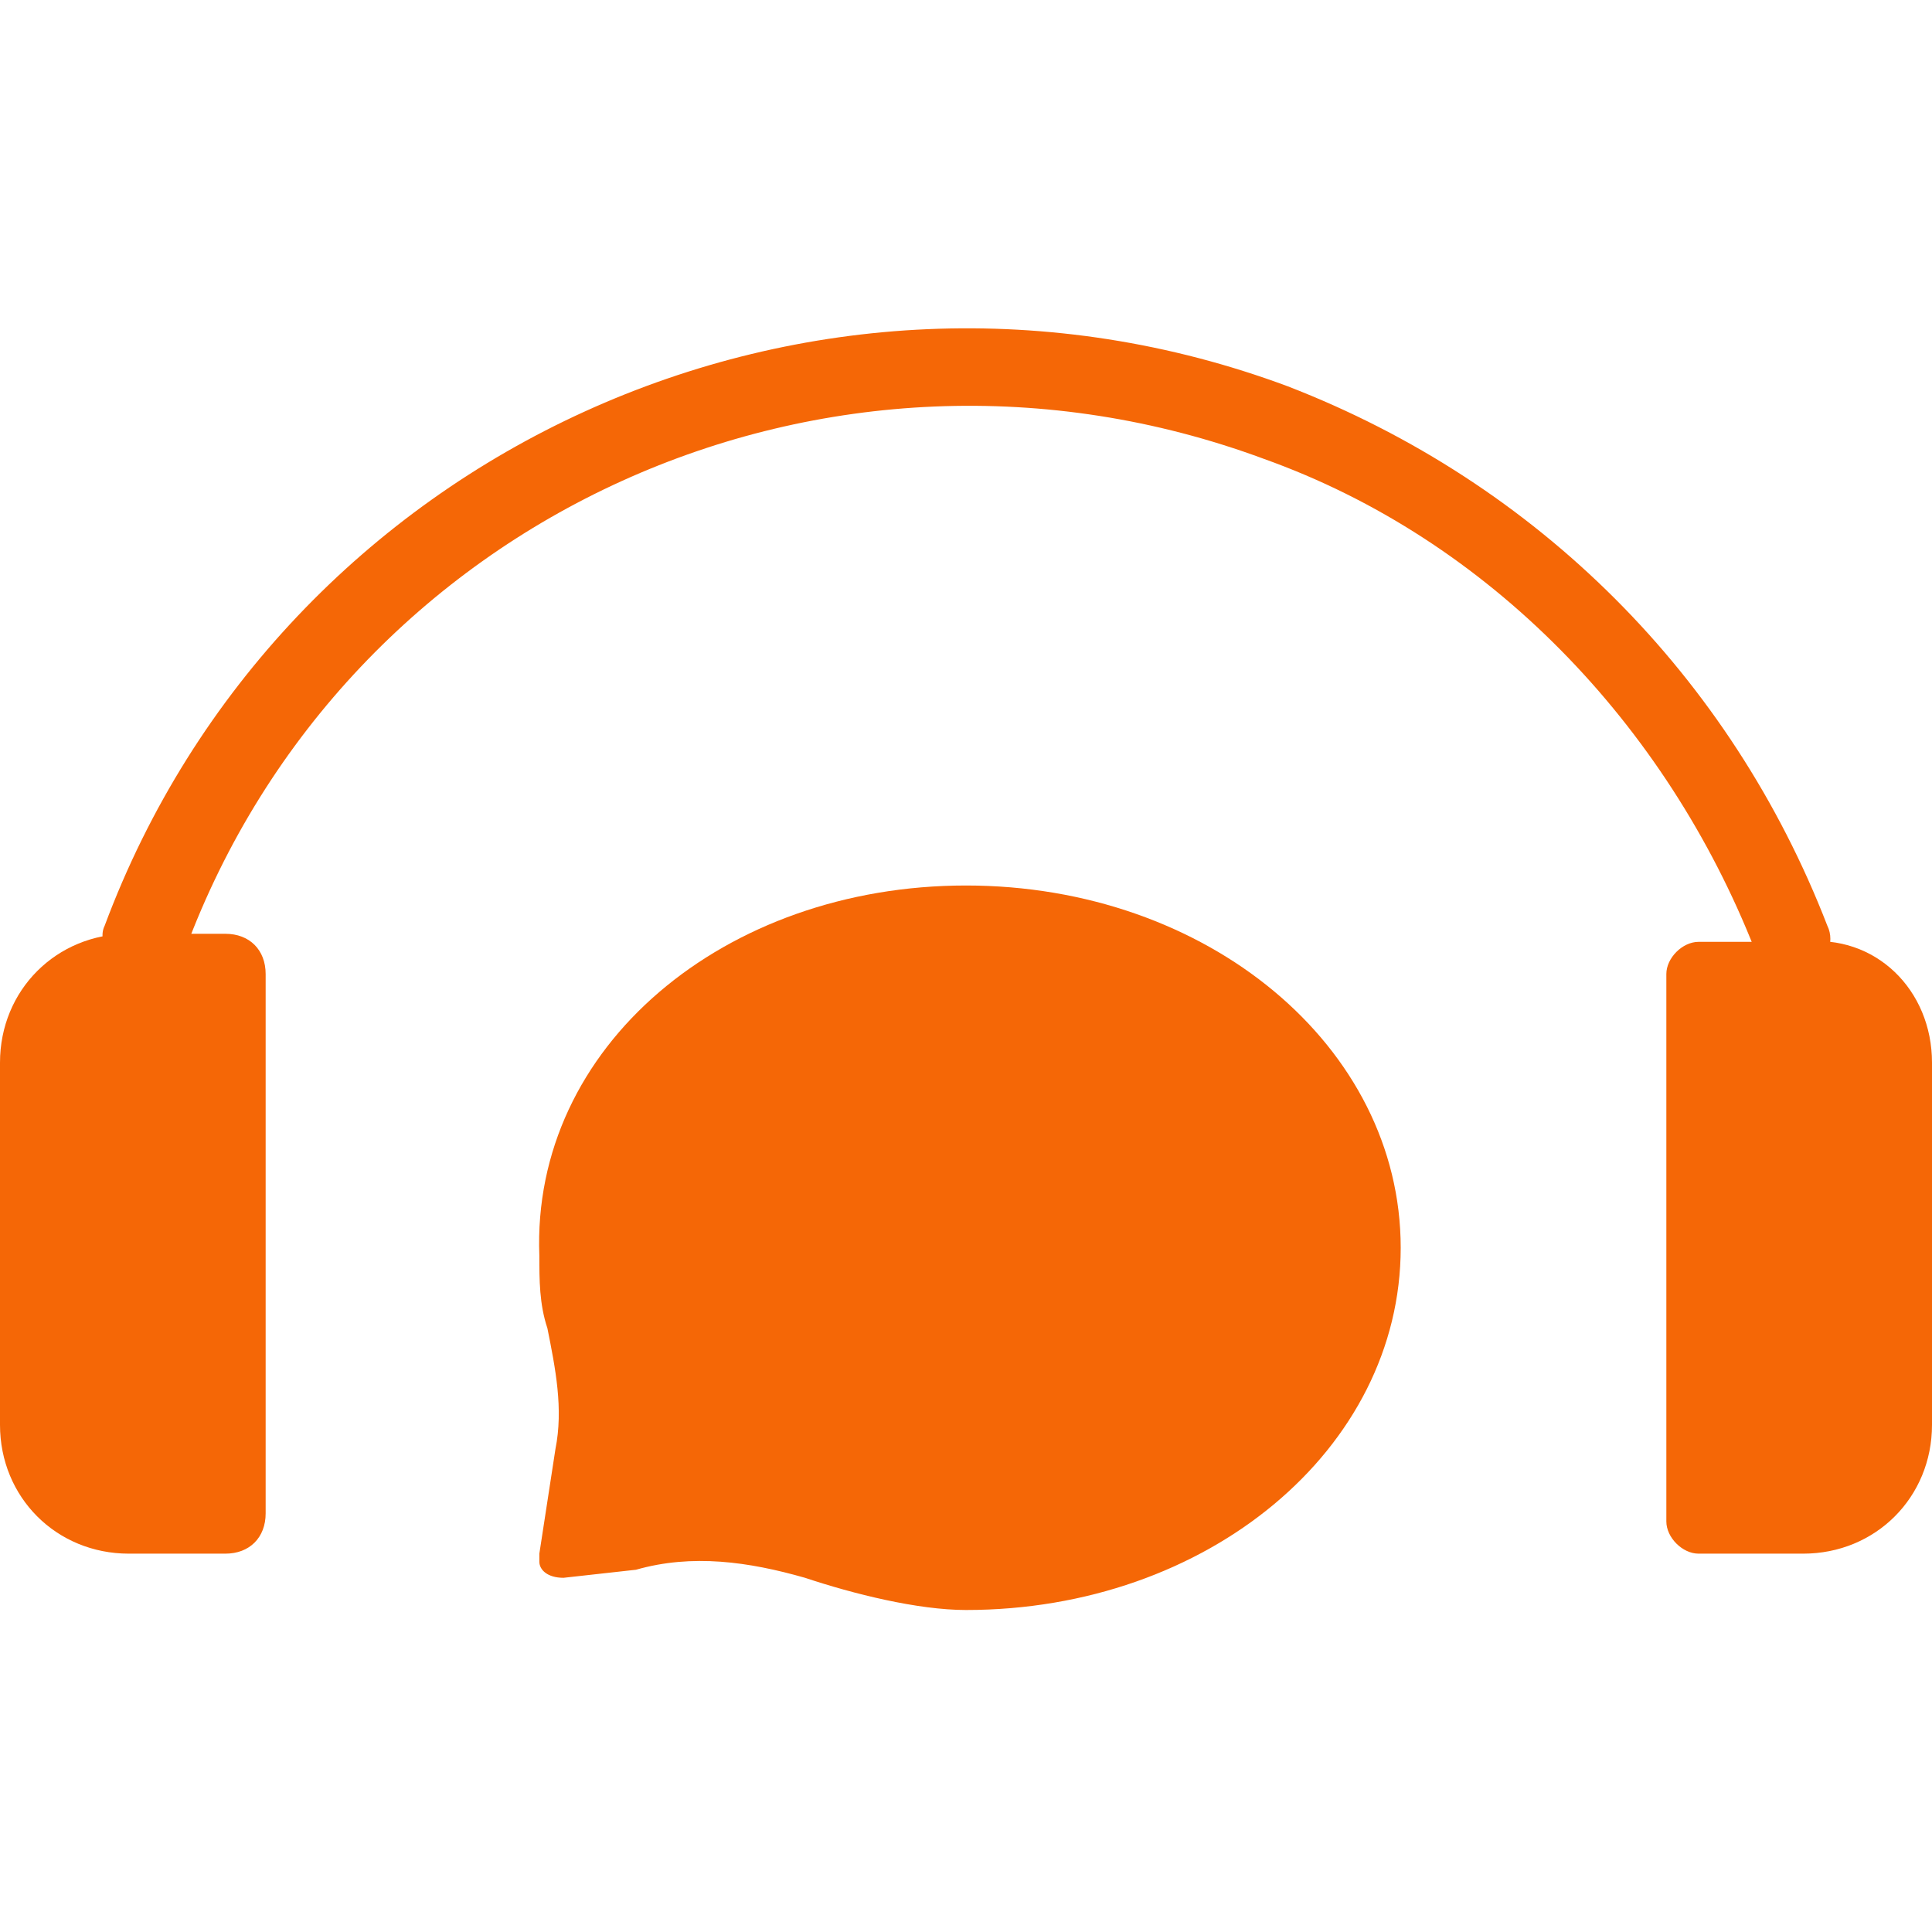
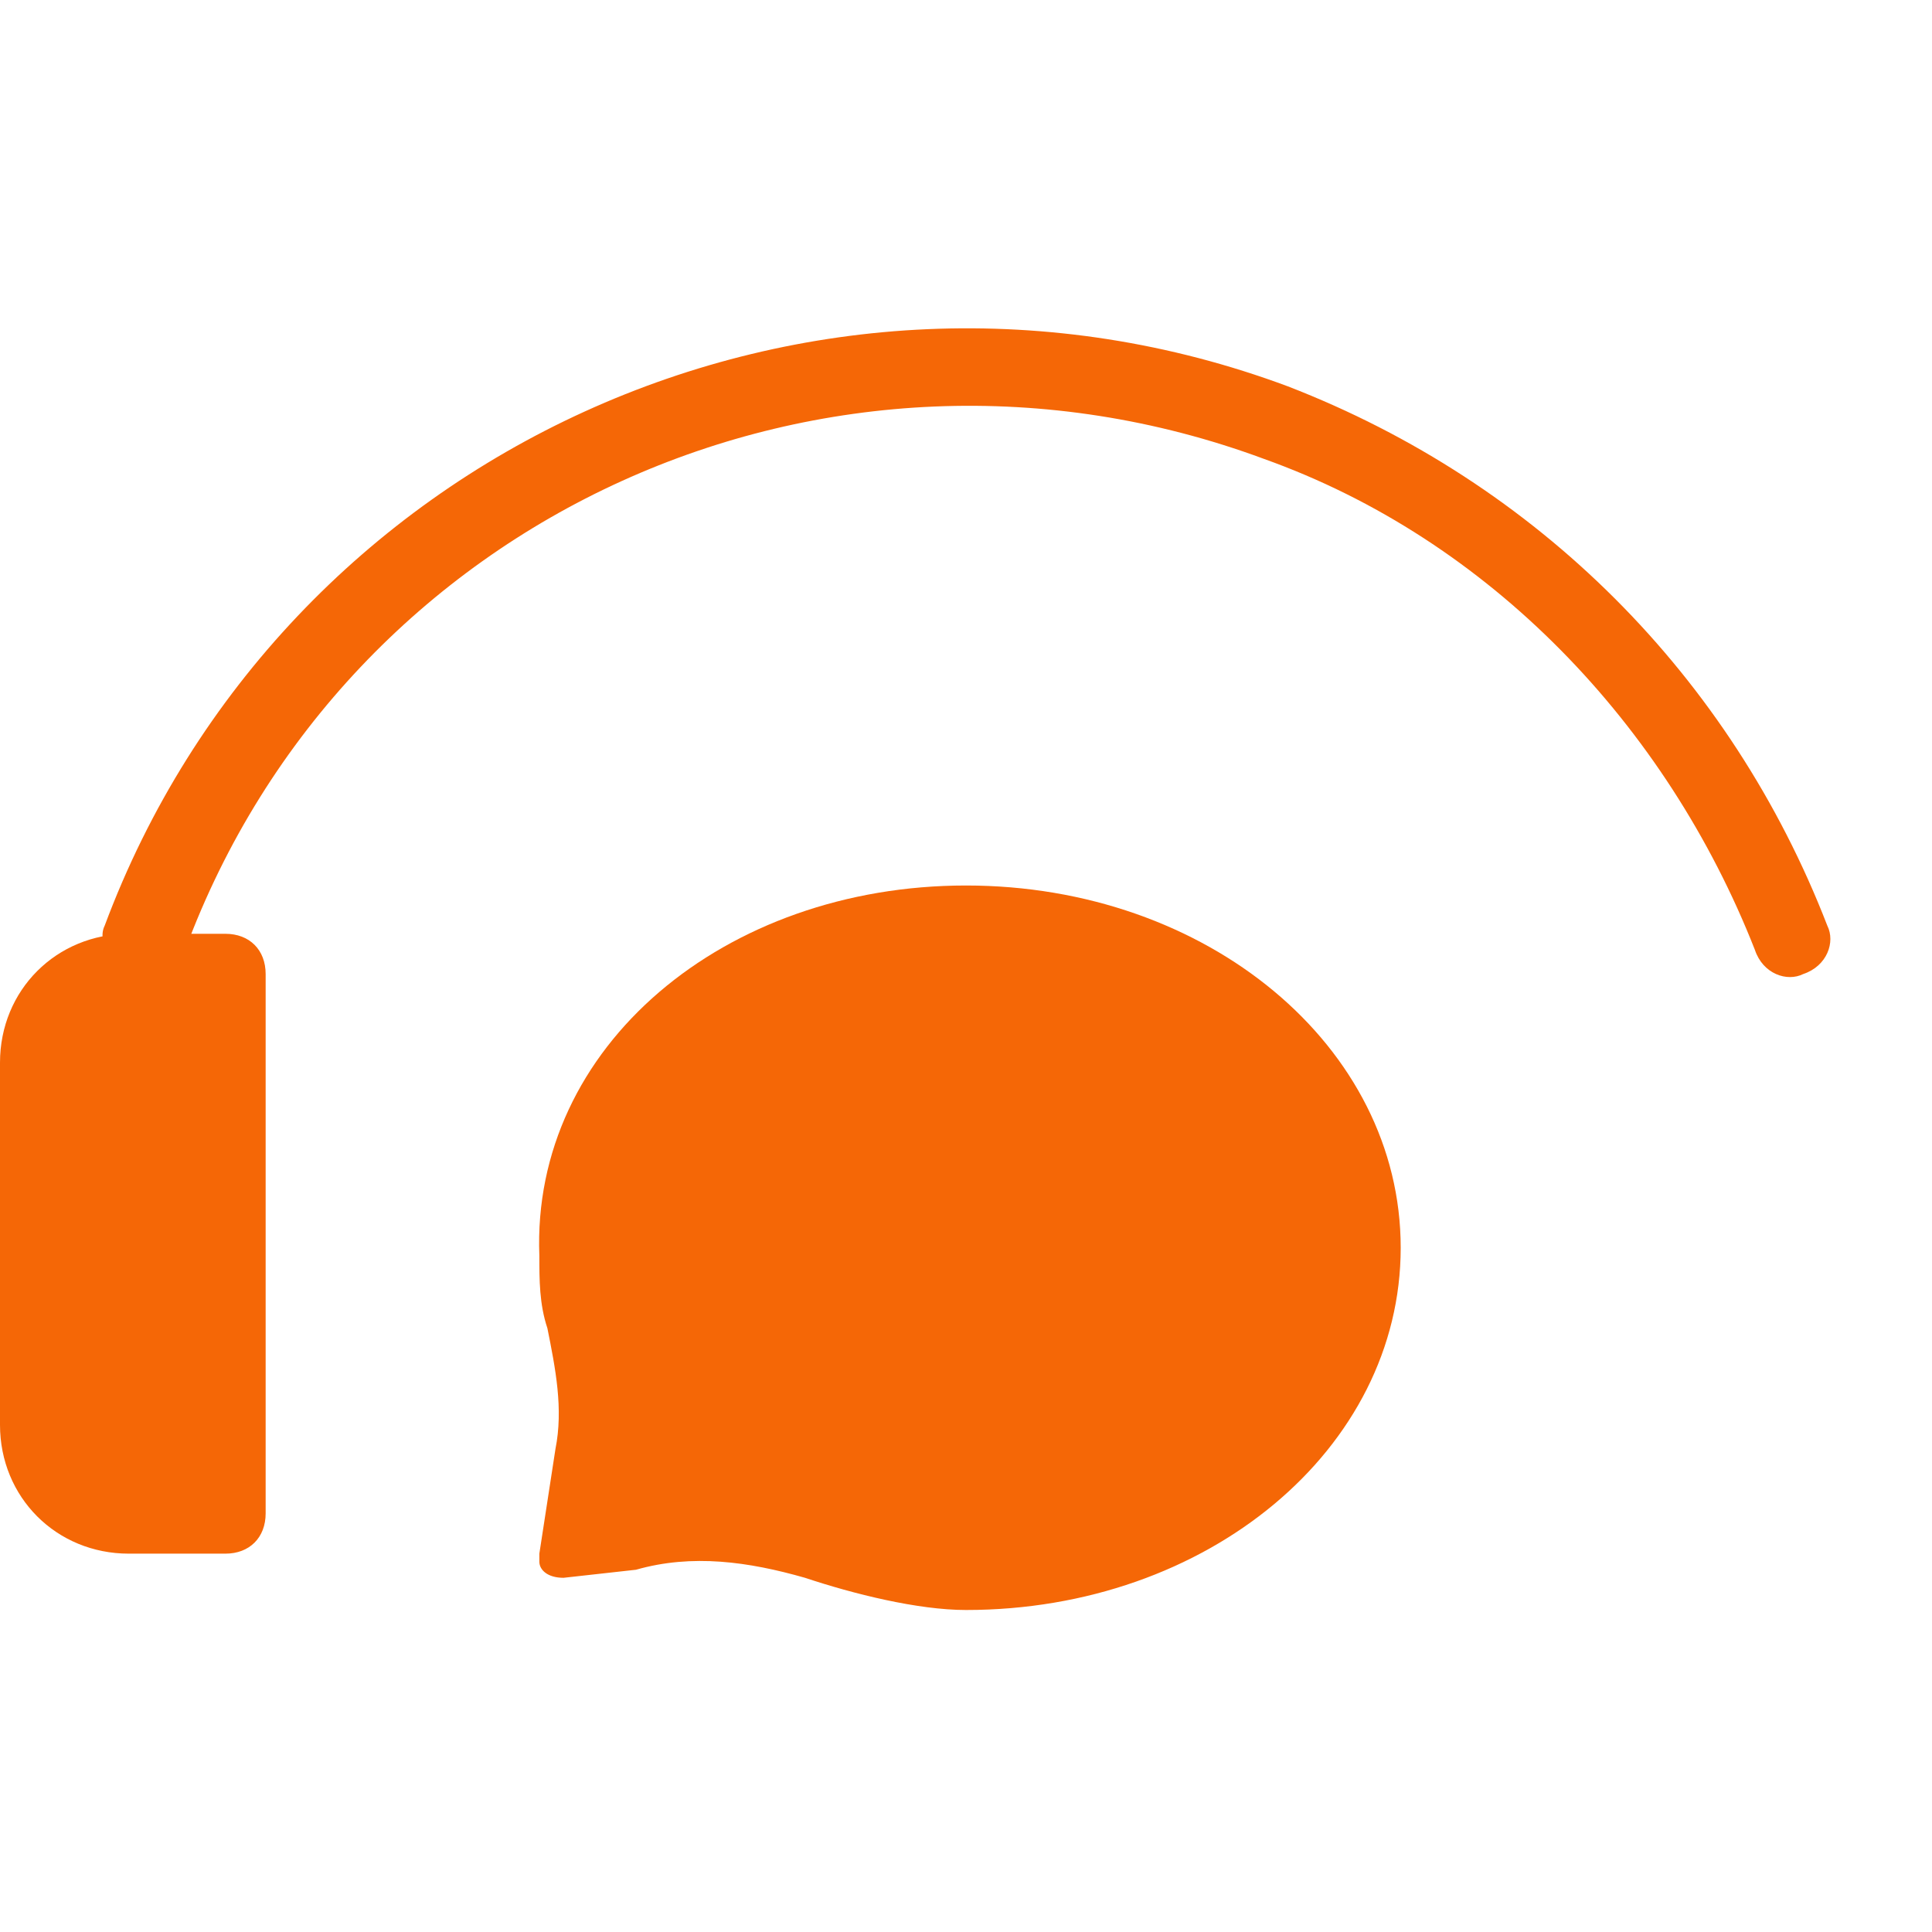
<svg xmlns="http://www.w3.org/2000/svg" version="1.1" id="Layer_2_1_" x="0px" y="0px" viewBox="0 0 24 24" style="enable-background:new 0 0 24 24;" xml:space="preserve">
  <style type="text/css">
	.st0{fill:#F56706;}
	.st1{fill:#F56706;}
	.st2{fill:#F56706;}
	.st3{fill:#F56706;}
</style>
  <g>
    <path class="st0" d="M17.4,15.5c0,2.5-2.4,4.5-5.4,4.5c-0.6,0-1.4-0.2-2-0.4c-0.7-0.2-1.4-0.3-2.1-0.1L7,19.6   c-0.2,0-0.3-0.1-0.3-0.2c0,0,0-0.1,0-0.1l0.2-1.3c0.1-0.5,0-1-0.1-1.5c-0.1-0.3-0.1-0.6-0.1-0.9C6.6,13,9,11,12,11   S17.4,13,17.4,15.5z" />
-     <path class="st1" d="M24,13.2v4.5c0,0.9-0.7,1.6-1.6,1.6l0,0h-1.3c-0.2,0-0.4-0.2-0.4-0.4l0,0v-6.8c0-0.2,0.2-0.4,0.4-0.4h1.3   C23.3,11.6,24,12.3,24,13.2C24,13.2,24,13.2,24,13.2z" />
    <path class="st2" d="M3.3,12.1v6.7c0,0.3-0.2,0.5-0.5,0.5c0,0,0,0,0,0H1.6c-0.9,0-1.6-0.7-1.6-1.6c0,0,0,0,0,0v-4.5   c0-0.9,0.7-1.6,1.6-1.6h1.2C3.1,11.6,3.3,11.8,3.3,12.1C3.3,12.1,3.3,12.1,3.3,12.1z" />
    <path class="st3" d="M1.8,12.1c-0.1,0-0.1,0-0.2,0c-0.2-0.1-0.4-0.4-0.3-0.6C3.5,5.6,10.1,2.6,16,4.8c3.1,1.2,5.5,3.6,6.7,6.7   c0.1,0.2,0,0.5-0.3,0.6c-0.2,0.1-0.5,0-0.6-0.3c-1.1-2.8-3.3-5.1-6.1-6.1c-5.4-2-11.4,0.7-13.4,6.1C2.1,12,2,12.1,1.8,12.1z" />
  </g>
</svg>